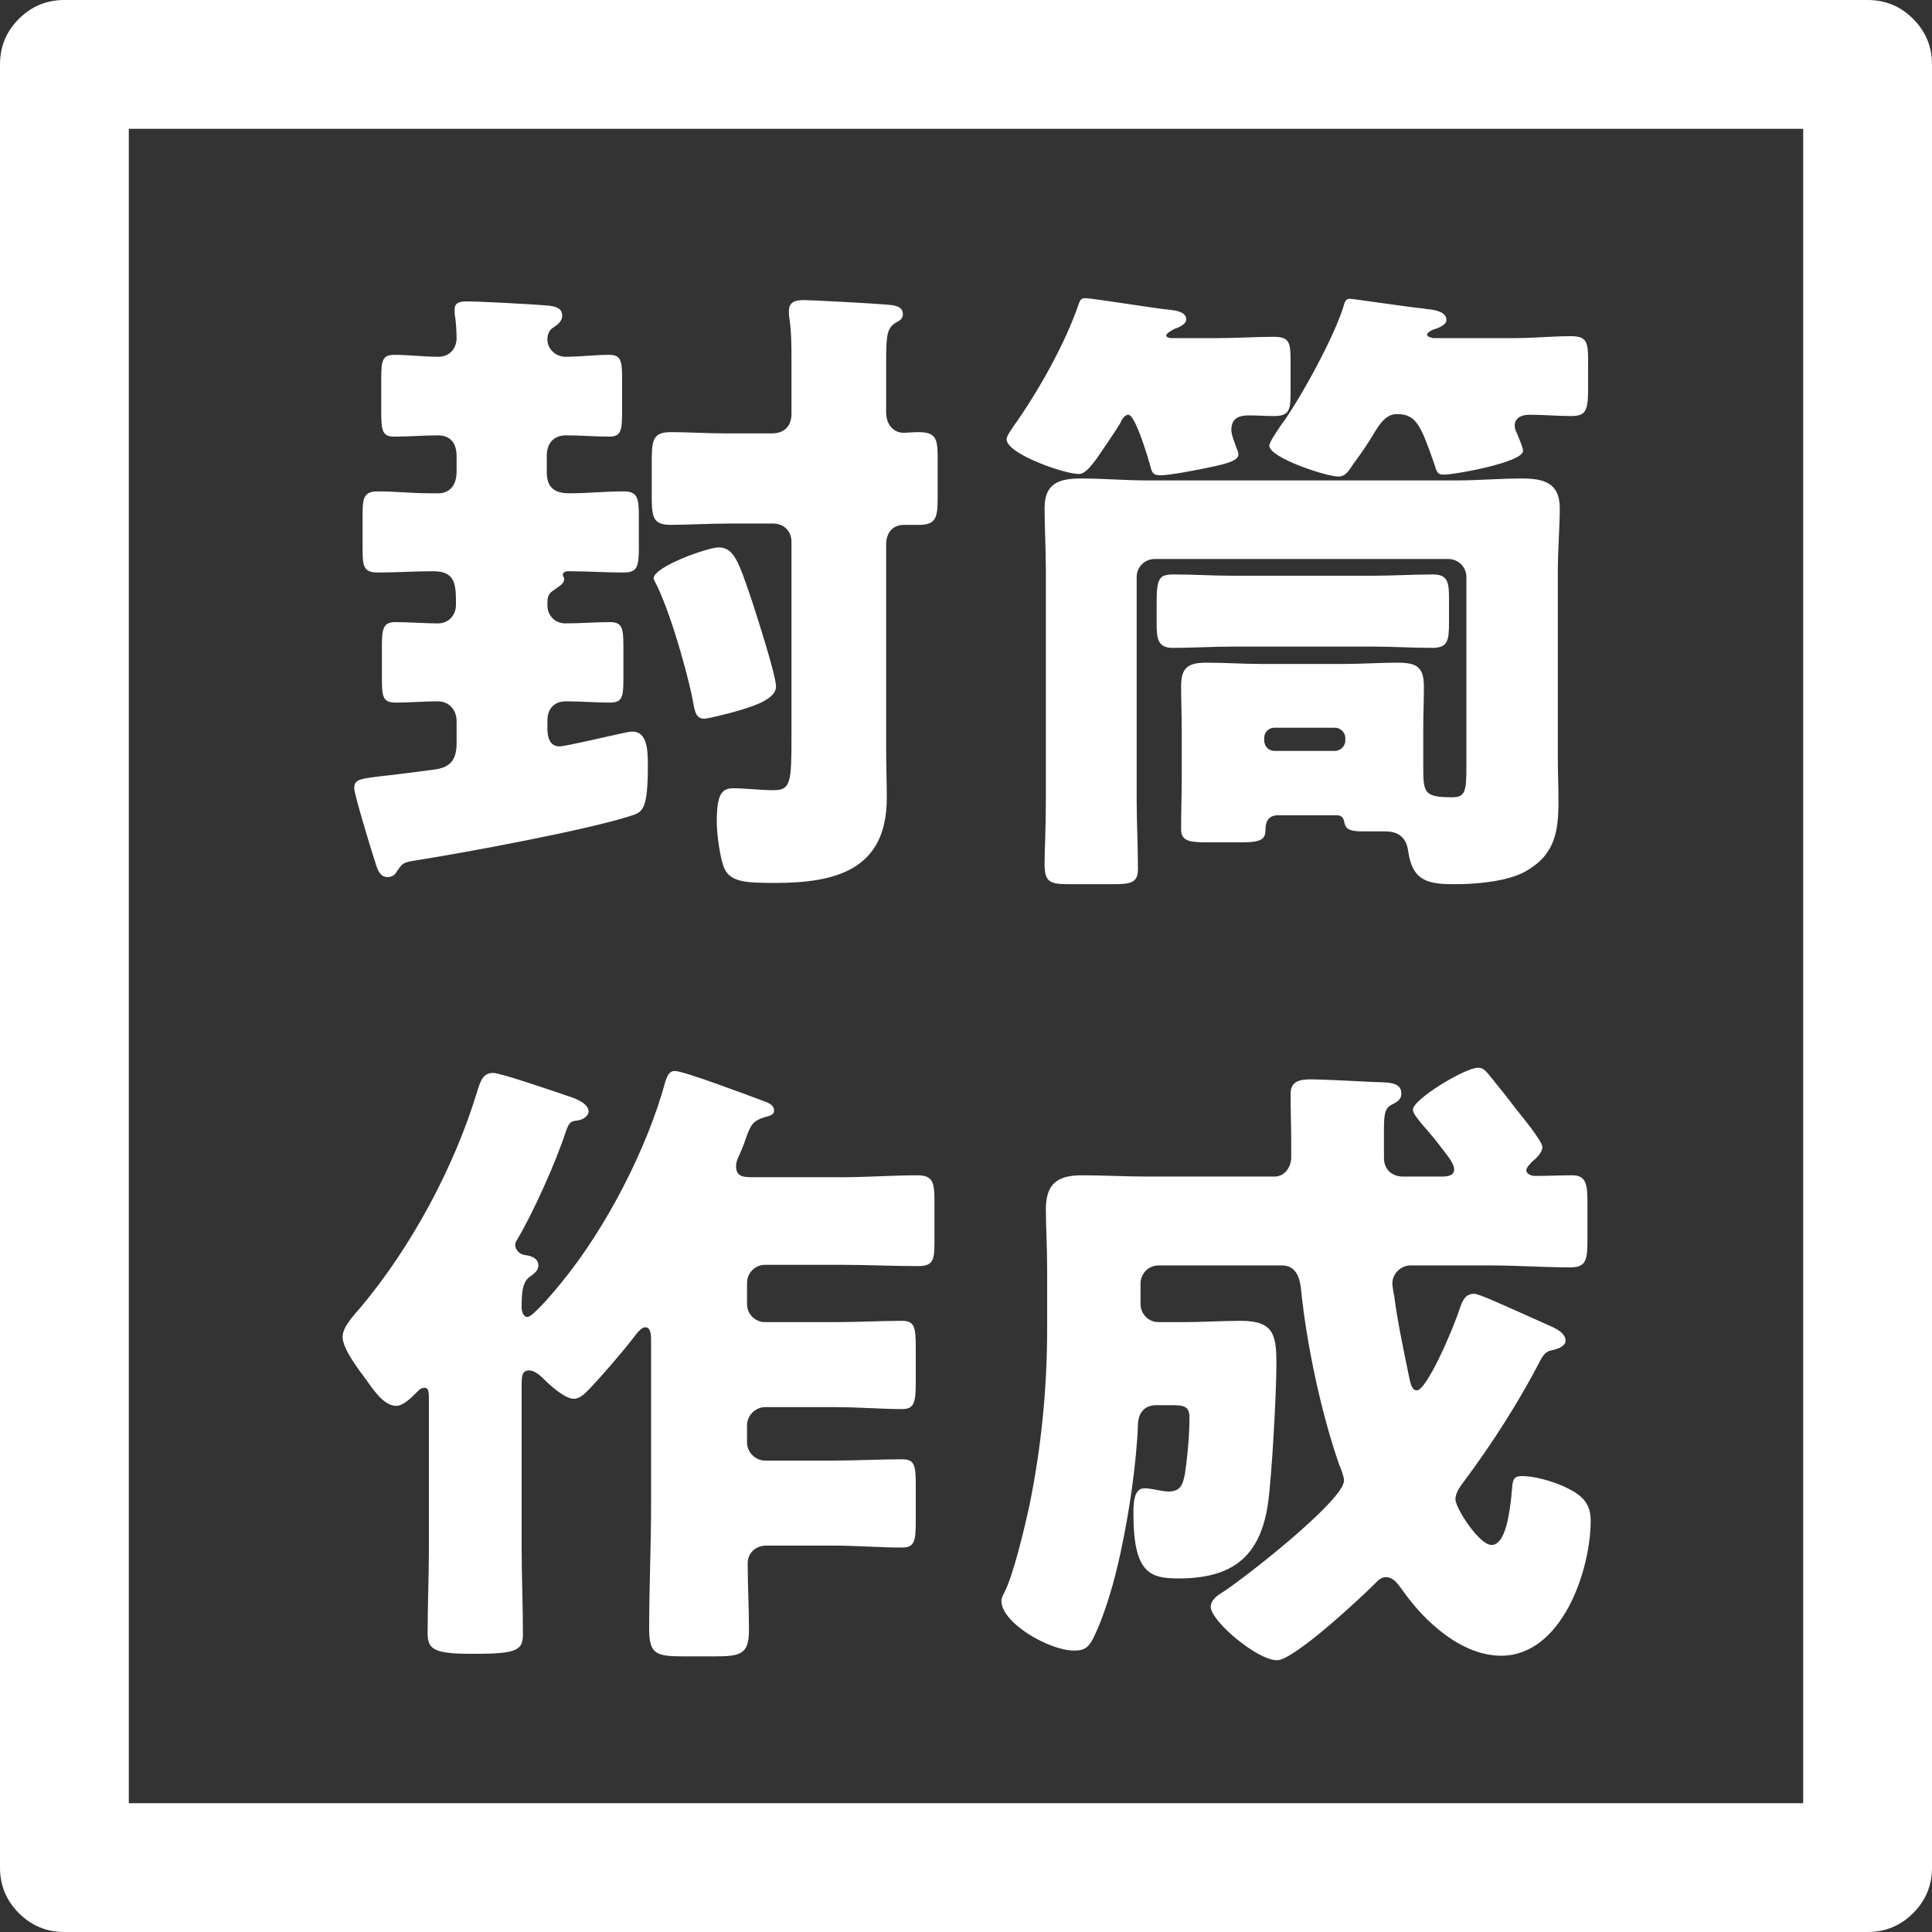
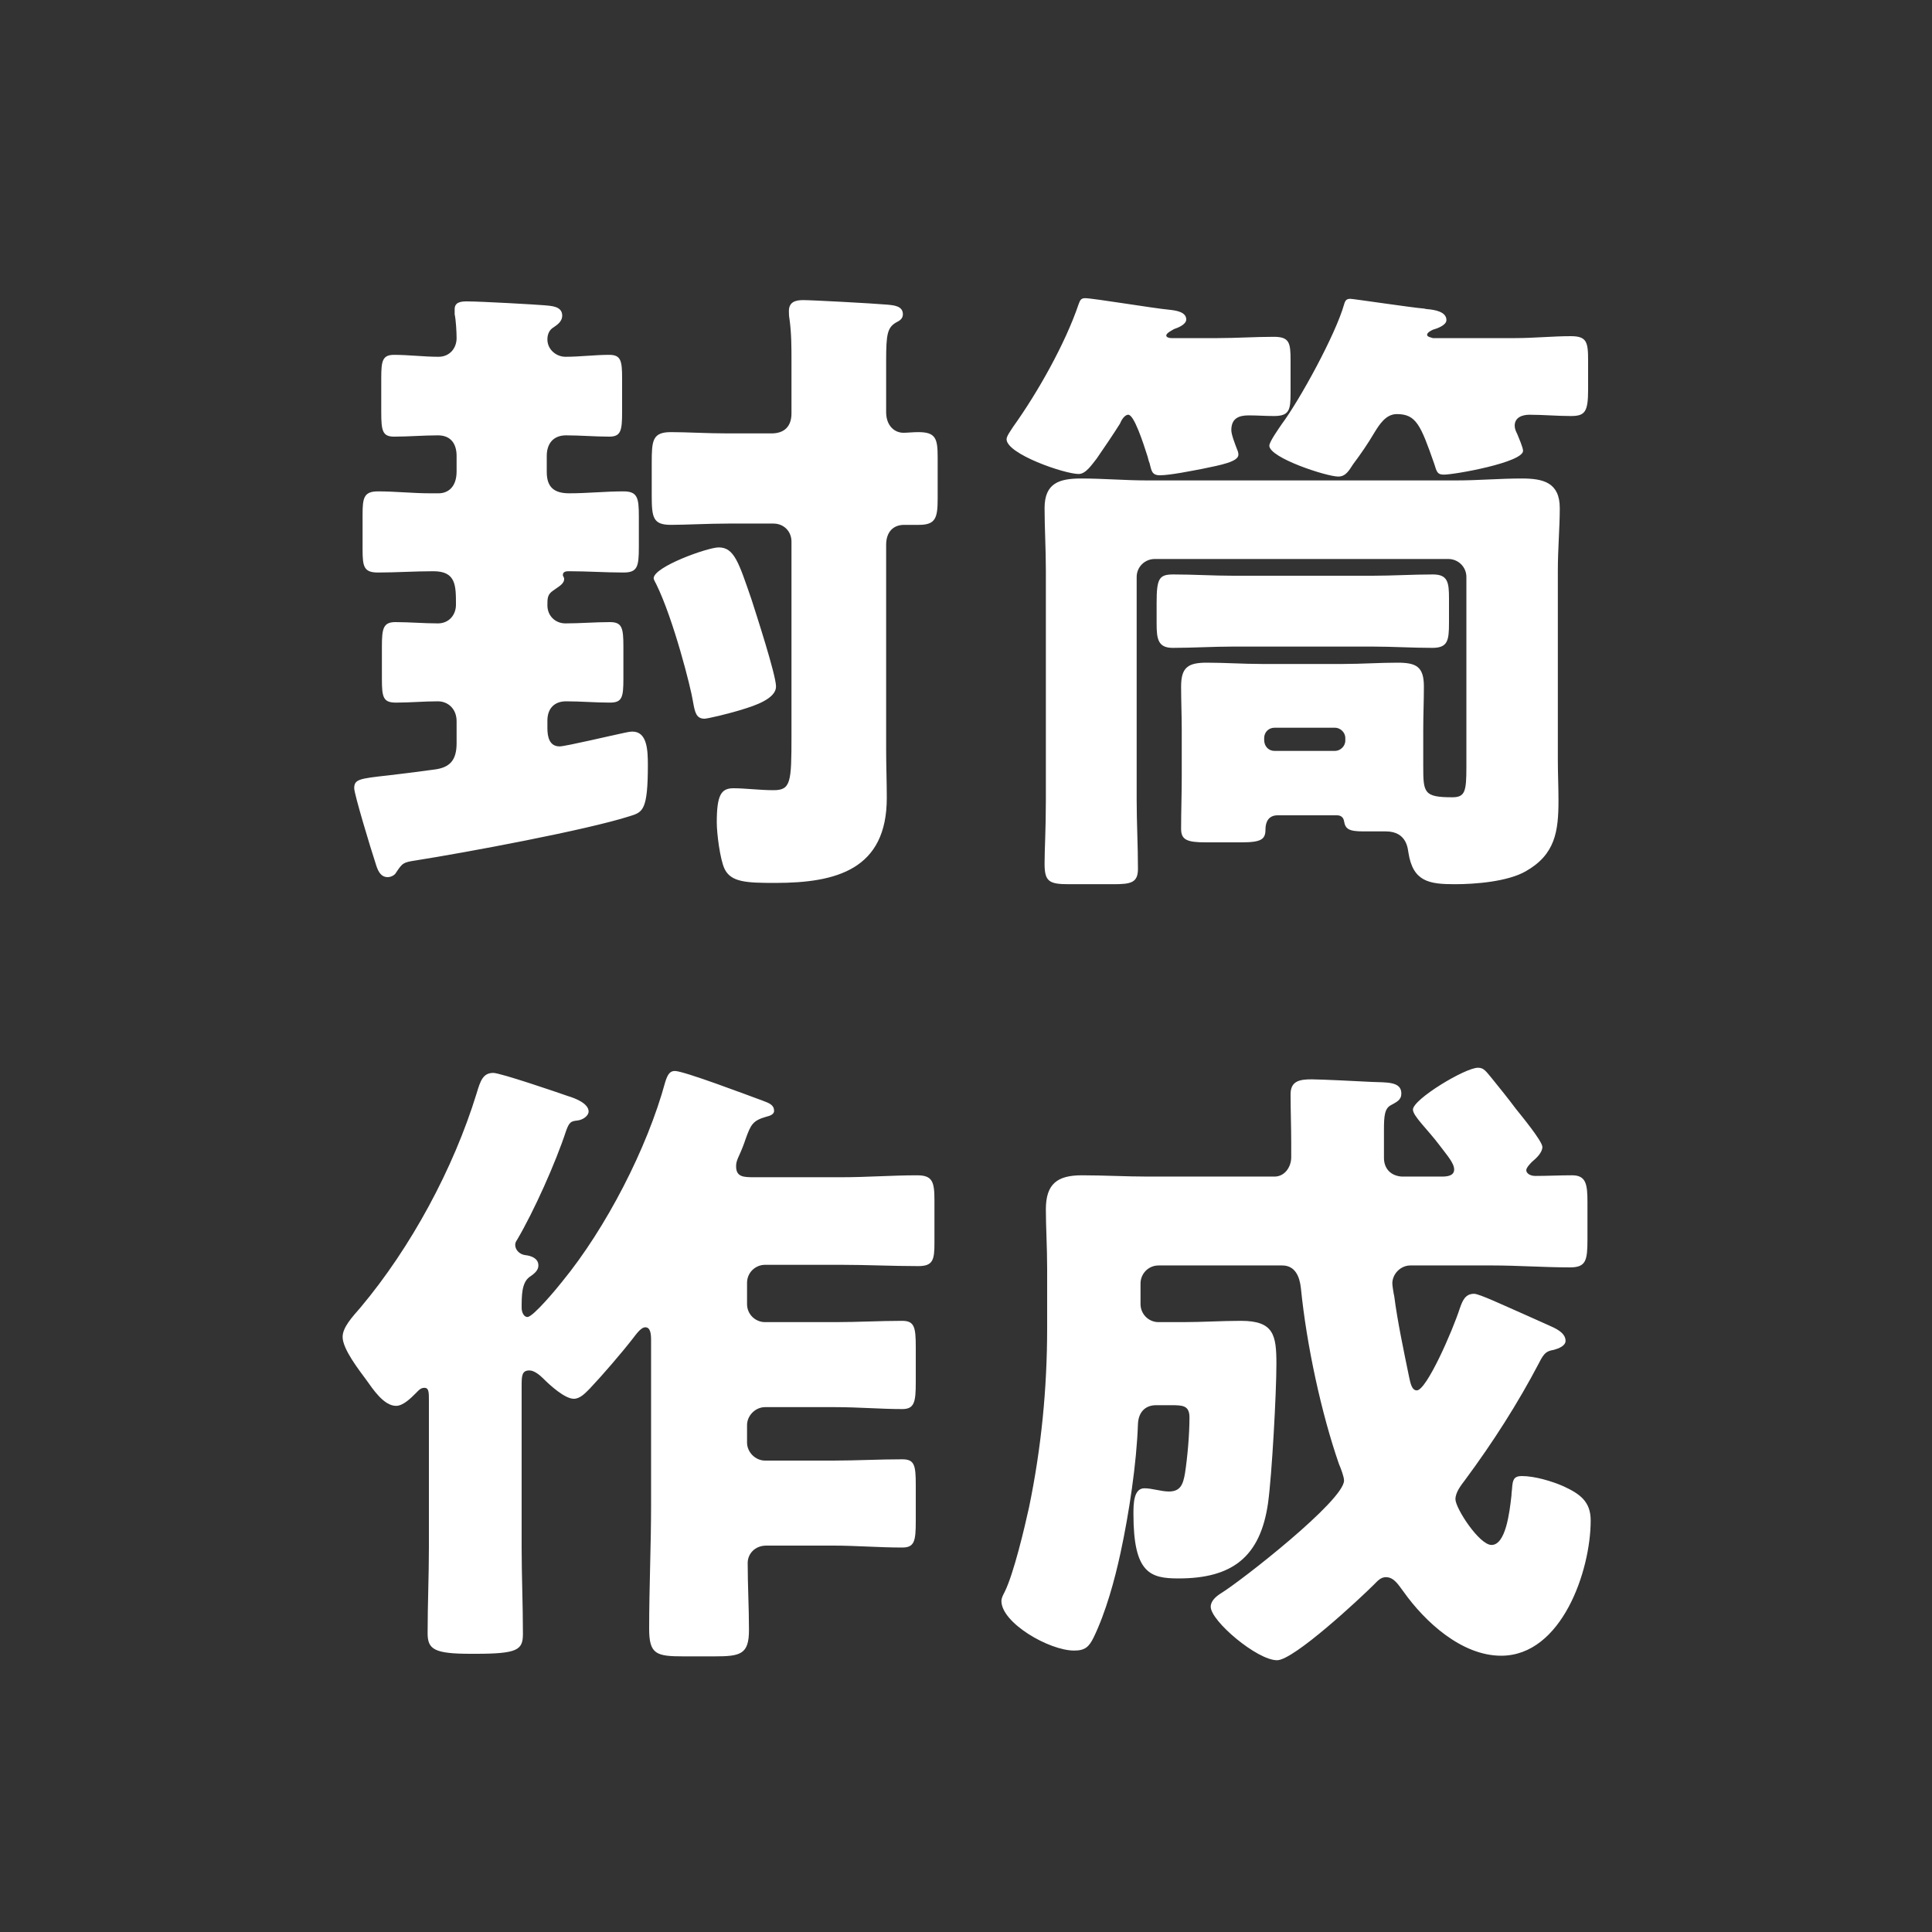
<svg xmlns="http://www.w3.org/2000/svg" id="_レイヤー_2" viewBox="0 0 60 60">
  <rect x="0" y="0" width="60" height="60" fill="#333333" stroke="none" />
  <defs>
    <style>.cls-1{fill:#fff;}.cls-2{clip-path:url(#clippath);}.cls-3{fill:none;}</style>
    <clipPath id="clippath">
      <path class="cls-3" d="M0,58V2C0,1.448,.195,.976,.586,.586c.391-.391,.862-.586,1.414-.586H58c.552,0,1.024,.195,1.414,.586s.586,.862,.586,1.414V58c0,.552-.195,1.024-.586,1.414-.391,.391-.862,.586-1.414,.586H2c-.552,0-1.024-.195-1.414-.586-.391-.391-.586-.862-.586-1.414Z" />
    </clipPath>
  </defs>
  <g id="_レイヤー_1-2">
    <g>
      <path class="cls-1" d="M43.54,36.54c-.34-.02-.56-.24-.56-.58v-.88c0-.42,.02-.66,.22-.76,.18-.1,.32-.16,.32-.36,0-.38-.46-.34-.92-.36-.36-.02-1.6-.08-1.86-.08-.36,0-.66,.04-.66,.46,0,.52,.02,1.02,.02,1.52v.44c0,.3-.2,.6-.52,.6h-3.92c-.68,0-1.38-.04-2.06-.04-.76,0-1.12,.26-1.12,1.06,0,.54,.04,1.16,.04,1.84v1.84c0,1.88-.18,3.72-.56,5.56-.14,.64-.48,2.08-.76,2.64-.04,.08-.1,.18-.1,.28,0,.68,1.48,1.54,2.26,1.54,.34,0,.46-.12,.6-.4,.38-.78,.66-1.8,.84-2.64,.26-1.2,.5-2.78,.54-4,.02-.4,.26-.58,.56-.58h.46c.36,0,.58,0,.58,.38,0,.52-.06,1.22-.14,1.74-.06,.34-.14,.56-.5,.56-.24,0-.52-.1-.76-.1-.34,0-.34,.5-.34,.8,0,1.84,.52,2,1.4,2,1.66,0,2.54-.66,2.78-2.34,.12-.86,.26-3.42,.26-4.32s-.08-1.34-1.1-1.34c-.6,0-1.2,.04-1.8,.04h-.76c-.32,0-.56-.26-.56-.56v-.64c0-.3,.24-.56,.56-.56h3.84c.4,0,.54,.34,.58,.7,.18,1.8,.64,3.9,1.18,5.46,.06,.14,.16,.4,.16,.52,0,.62-3.2,3.12-3.82,3.5-.16,.1-.32,.24-.32,.42,0,.44,1.44,1.66,2.06,1.66,.52,0,2.58-1.92,3.02-2.36,.1-.1,.2-.22,.36-.22,.26,0,.4,.26,.54,.44,.68,.96,1.82,2,3.04,2,1.88,0,2.78-2.64,2.78-4.2,0-.58-.32-.82-.84-1.06-.36-.16-.9-.32-1.3-.32-.26,0-.28,.14-.3,.36,0,.06-.02,.14-.02,.24-.06,.54-.18,1.54-.62,1.54-.38,0-1.12-1.14-1.12-1.42,0-.22,.18-.44,.3-.6,.86-1.16,1.64-2.38,2.3-3.64,.16-.32,.24-.36,.46-.4,.14-.04,.36-.12,.36-.28,0-.26-.34-.4-.52-.48-.14-.06-.44-.2-.76-.34-.64-.28-1.4-.64-1.56-.64-.28,0-.36,.22-.44,.44-.24,.74-1.04,2.56-1.34,2.56-.16,0-.2-.24-.24-.42-.16-.78-.36-1.72-.46-2.5-.02-.08-.06-.34-.06-.4,0-.3,.26-.56,.56-.56h2.54c.8,0,1.62,.06,2.42,.06,.5,0,.54-.22,.54-.88v-1.14c0-.56-.04-.84-.48-.84-.38,0-.76,.02-1.14,.02-.16,0-.28-.08-.28-.18,0-.08,.14-.22,.18-.26,.12-.1,.32-.28,.32-.46s-.66-.98-.82-1.18c-.24-.32-.48-.62-.74-.94-.2-.24-.26-.34-.44-.34-.4,0-2.02,.98-2.02,1.3,0,.2,.46,.62,.82,1.1,.24,.32,.46,.56,.46,.76s-.22,.22-.38,.22h-1.24Zm-23.32,10.18c0,1.28-.06,2.58-.06,3.86,0,.8,.22,.86,1.08,.86h.94c.82,0,1.08-.06,1.08-.82,0-.7-.04-1.38-.04-2.08,0-.28,.22-.54,.58-.54h2.08c.7,0,1.42,.06,2.14,.06,.38,0,.42-.2,.42-.82v-1.12c0-.62-.04-.8-.42-.8-.72,0-1.44,.04-2.14,.04h-2.12c-.3,0-.56-.26-.56-.56v-.54c0-.3,.26-.56,.56-.56h2.18c.72,0,1.42,.06,2.08,.06,.38,0,.42-.22,.42-.84v-1.08c0-.62-.04-.82-.42-.82-.7,0-1.38,.04-2.08,.04h-2.18c-.3,0-.56-.24-.56-.56v-.66c0-.32,.26-.56,.56-.56h2.38c.78,0,1.58,.04,2.38,.04,.46,0,.5-.2,.5-.72v-1.32c0-.58-.06-.78-.54-.78-.78,0-1.56,.06-2.34,.06h-2.7c-.34,0-.58,0-.58-.34,0-.1,.02-.16,.06-.26,.12-.26,.18-.42,.24-.6,.16-.44,.22-.56,.64-.68,.08-.02,.24-.06,.24-.18,0-.18-.14-.24-.36-.32-.44-.16-2.44-.92-2.72-.92-.14,0-.22,.08-.3,.34-.56,2.06-1.84,4.54-3.2,6.2-.14,.18-.9,1.1-1.08,1.1-.12,0-.18-.16-.18-.28,0-.38,0-.78,.24-.96,.18-.12,.28-.22,.28-.36,0-.22-.22-.3-.4-.32s-.32-.16-.32-.32c0-.06,.02-.1,.06-.16,.52-.88,1.2-2.4,1.52-3.38,.1-.28,.16-.3,.34-.32,.2-.02,.36-.16,.36-.28,0-.26-.44-.42-.64-.48-.34-.12-2.1-.72-2.32-.72-.32,0-.4,.24-.52,.64-.72,2.34-2.04,4.78-3.6,6.64-.26,.3-.56,.62-.56,.92,0,.38,.52,1.04,.74,1.34,.2,.28,.54,.8,.92,.8,.22,0,.46-.24,.62-.4,.08-.08,.14-.16,.26-.16,.14,0,.14,.14,.14,.4v4.56c0,.88-.04,1.76-.04,2.66,0,.5,.2,.64,1.34,.64h.14c1.32,0,1.48-.12,1.48-.62,0-.9-.04-1.8-.04-2.68v-5c0-.32,0-.5,.24-.5,.16,0,.34,.16,.44,.26,.2,.2,.66,.62,.94,.62,.2,0,.36-.18,.5-.32,.38-.4,1-1.12,1.34-1.56,.08-.1,.24-.34,.38-.34,.16,0,.18,.2,.18,.4v5.1ZM36.38,10.5c-.06,0-.16-.02-.16-.08,0-.08,.18-.16,.24-.2,.12-.04,.38-.14,.38-.3,0-.24-.34-.28-.52-.3-.46-.04-2.38-.36-2.62-.36-.14,0-.16,.08-.2,.18-.42,1.24-1.28,2.76-2.04,3.82-.06,.1-.2,.28-.2,.38,0,.46,1.8,1.08,2.24,1.08,.22,0,.4-.28,.56-.48,.22-.32,.52-.76,.72-1.08,.04-.1,.14-.28,.26-.28,.18,0,.46,.86,.6,1.3,.02,.08,.04,.16,.06,.2,.06,.22,.06,.38,.32,.38,.32,0,1-.14,1.32-.2,.58-.12,1.12-.22,1.12-.44,0-.06-.02-.12-.04-.16-.06-.16-.18-.46-.18-.6,0-.36,.22-.46,.54-.46,.26,0,.52,.02,.78,.02,.48,0,.52-.18,.52-.72v-1.02c0-.54-.04-.72-.52-.72-.58,0-1.16,.04-1.74,.04h-1.44Zm5.14,14.82c.12,0,.2,.06,.22,.18,.04,.24,.14,.32,.6,.32h.7c.66,0,.68,.56,.7,.66,.14,.9,.64,.98,1.44,.98,.64,0,1.64-.08,2.2-.4,.92-.52,1.02-1.24,1.02-2.2,0-.42-.02-.84-.02-1.26v-5.88c0-.68,.06-1.34,.06-1.94,0-.8-.52-.92-1.18-.92-.68,0-1.36,.06-2.02,.06h-9.62c-.68,0-1.36-.06-2.04-.06s-1.14,.14-1.14,.92c0,.6,.04,1.26,.04,1.94v7.12c0,.96-.04,1.52-.04,1.98,0,.56,.14,.64,.76,.64h1.36c.56,0,.78-.04,.78-.48,0-.72-.04-1.42-.04-2.14v-6.92c0-.32,.26-.56,.56-.56h9.12c.3,0,.56,.24,.56,.56v5.9c0,.76-.04,.94-.44,.94-.88,0-.9-.14-.9-.96v-1.14c0-.44,.02-.9,.02-1.34,0-.62-.24-.74-.82-.74-.56,0-1.12,.04-1.68,.04h-2.54c-.58,0-1.14-.04-1.7-.04-.58,0-.8,.14-.8,.74,0,.44,.02,.9,.02,1.34v1.46c0,.54-.02,1.08-.02,1.62,0,.34,.18,.42,.76,.42h1.12c.62,0,.74-.1,.74-.4,0-.24,.1-.44,.38-.44h1.84Zm-2.26-2.4c0-.18,.14-.32,.32-.32h1.88c.16,0,.32,.14,.32,.32v.08c0,.18-.16,.32-.32,.32h-1.88c-.18,0-.32-.14-.32-.34v-.06Zm-.96-5.04c-.62,0-1.24-.04-1.86-.04-.44,0-.52,.12-.52,.88v.64c0,.48,.04,.76,.5,.76,.62,0,1.26-.04,1.88-.04h4.32c.62,0,1.24,.04,1.86,.04,.48,0,.52-.22,.52-.78v-.76c0-.5-.04-.74-.5-.74-.62,0-1.26,.04-1.88,.04h-4.32Zm6.2-7.38c-.06-.02-.18-.04-.18-.1,0-.08,.14-.14,.18-.16,.14-.04,.42-.14,.42-.3,0-.26-.36-.32-.6-.34-.04,0-.08-.02-.12-.02-.3-.02-2.18-.3-2.26-.3-.12,0-.16,.04-.2,.18-.26,.92-1.36,2.94-1.94,3.72-.08,.12-.38,.54-.38,.66,0,.38,1.78,.96,2.14,.96,.24,0,.34-.2,.46-.38,.24-.32,.46-.64,.66-.98,.16-.26,.36-.58,.7-.58,.6,0,.74,.34,1.16,1.54,.08,.26,.1,.34,.3,.34,.34,0,2.46-.38,2.46-.74,0-.1-.14-.42-.18-.52-.04-.08-.08-.16-.08-.26,0-.26,.24-.34,.46-.34,.42,0,.86,.04,1.28,.04,.44,0,.54-.12,.54-.82v-.9c0-.58-.04-.76-.54-.76-.56,0-1.14,.06-1.72,.06h-2.56Zm-27.5,11.88c0-.38,.22-.6,.58-.6,.46,0,.9,.04,1.36,.04,.38,0,.42-.16,.42-.74v-1c0-.58-.04-.76-.42-.76-.46,0-.92,.04-1.38,.04-.32,0-.56-.24-.56-.56,0-.22,0-.34,.18-.46,.16-.12,.34-.2,.34-.36,0-.06-.04-.08-.04-.12,0-.12,.12-.12,.2-.12,.56,0,1.12,.04,1.68,.04,.44,0,.48-.18,.48-.8v-.94c0-.58-.04-.78-.48-.78-.56,0-1.12,.06-1.68,.06-.46,0-.7-.18-.7-.66v-.5c0-.38,.2-.64,.6-.64,.44,0,.9,.04,1.34,.04,.36,0,.4-.18,.4-.76v-1.06c0-.54-.04-.72-.4-.72-.46,0-.9,.06-1.36,.06-.28,0-.56-.22-.56-.54,0-.16,.06-.3,.2-.38,.08-.06,.26-.16,.26-.36,0-.3-.36-.3-.56-.32-.22-.02-1.96-.12-2.4-.12-.18,0-.38,.02-.38,.24v.16c.04,.18,.06,.56,.06,.74,0,.32-.22,.58-.56,.58-.46,0-.92-.06-1.38-.06-.36,0-.4,.18-.4,.72v1.06c0,.58,.04,.76,.4,.76,.46,0,.9-.04,1.36-.04,.4,0,.58,.26,.58,.64v.48c0,.5-.28,.68-.56,.68h-.26c-.54,0-1.08-.06-1.62-.06-.44,0-.48,.2-.48,.72v1.08c0,.54,.04,.72,.48,.72,.56,0,1.14-.04,1.72-.04,.7,0,.7,.44,.7,1.04,0,.32-.22,.58-.56,.58-.44,0-.88-.04-1.32-.04-.38,0-.42,.2-.42,.76v1c0,.58,.04,.74,.44,.74,.44,0,.86-.04,1.3-.04,.3,0,.58,.22,.58,.62v.68c0,.52-.2,.76-.7,.82-.6,.08-1.06,.14-1.42,.18-.9,.1-1.06,.12-1.06,.4,0,.18,.52,1.9,.66,2.32,.06,.2,.14,.44,.38,.44,.1,0,.22-.06,.26-.14,.2-.3,.22-.32,.62-.38,1.52-.24,5.3-.94,6.66-1.38,.38-.12,.54-.18,.54-1.58,0-.46-.02-1.04-.48-1.04-.06,0-.18,.02-.26,.04-.3,.06-1.82,.42-2,.42-.32,0-.38-.3-.38-.56v-.24Zm10.52-5.46c0-.4,.22-.62,.56-.62h.46c.52,0,.58-.22,.58-.82v-1.28c0-.58-.06-.78-.6-.78-.16,0-.34,.02-.46,.02-.3,0-.54-.24-.54-.64v-1.6c0-.82,.04-1.02,.3-1.18,.12-.06,.22-.12,.22-.26,0-.26-.28-.28-.5-.3-.46-.04-2.32-.14-2.6-.14-.24,0-.44,.06-.44,.34,0,.08,0,.14,.02,.26,.06,.44,.06,.86,.06,1.3v1.62c0,.4-.22,.62-.62,.62h-1.34c-.68,0-1.28-.04-1.78-.04-.58,0-.6,.26-.6,.96v1c0,.7,.04,.92,.6,.92,.44,0,1.16-.04,1.78-.04h1.4c.32,0,.56,.24,.56,.56v6.04c0,1.44-.02,1.68-.56,1.68-.42,0-.88-.06-1.24-.06-.38,0-.52,.2-.52,1.06,0,.34,.1,1.14,.24,1.44,.2,.42,.68,.44,1.58,.44,1.9,0,3.46-.42,3.46-2.64,0-.5-.02-1-.02-1.5v-6.36Zm-5.2,.08c-.34,0-2.02,.6-2.02,.96,0,.04,.06,.14,.08,.18,.54,1.1,1.08,3.24,1.14,3.64,.06,.34,.1,.54,.36,.54,.08,0,.72-.14,1.28-.32,.58-.18,.94-.4,.94-.68,0-.36-.62-2.26-.76-2.7-.4-1.16-.54-1.62-1.02-1.62Z" />
      <g class="cls-2">
-         <path class="cls-1" d="M60,60H-0V0H60V60ZM4,56H56V4H4V56Z" />
-       </g>
+         </g>
    </g>
  </g>
</svg>